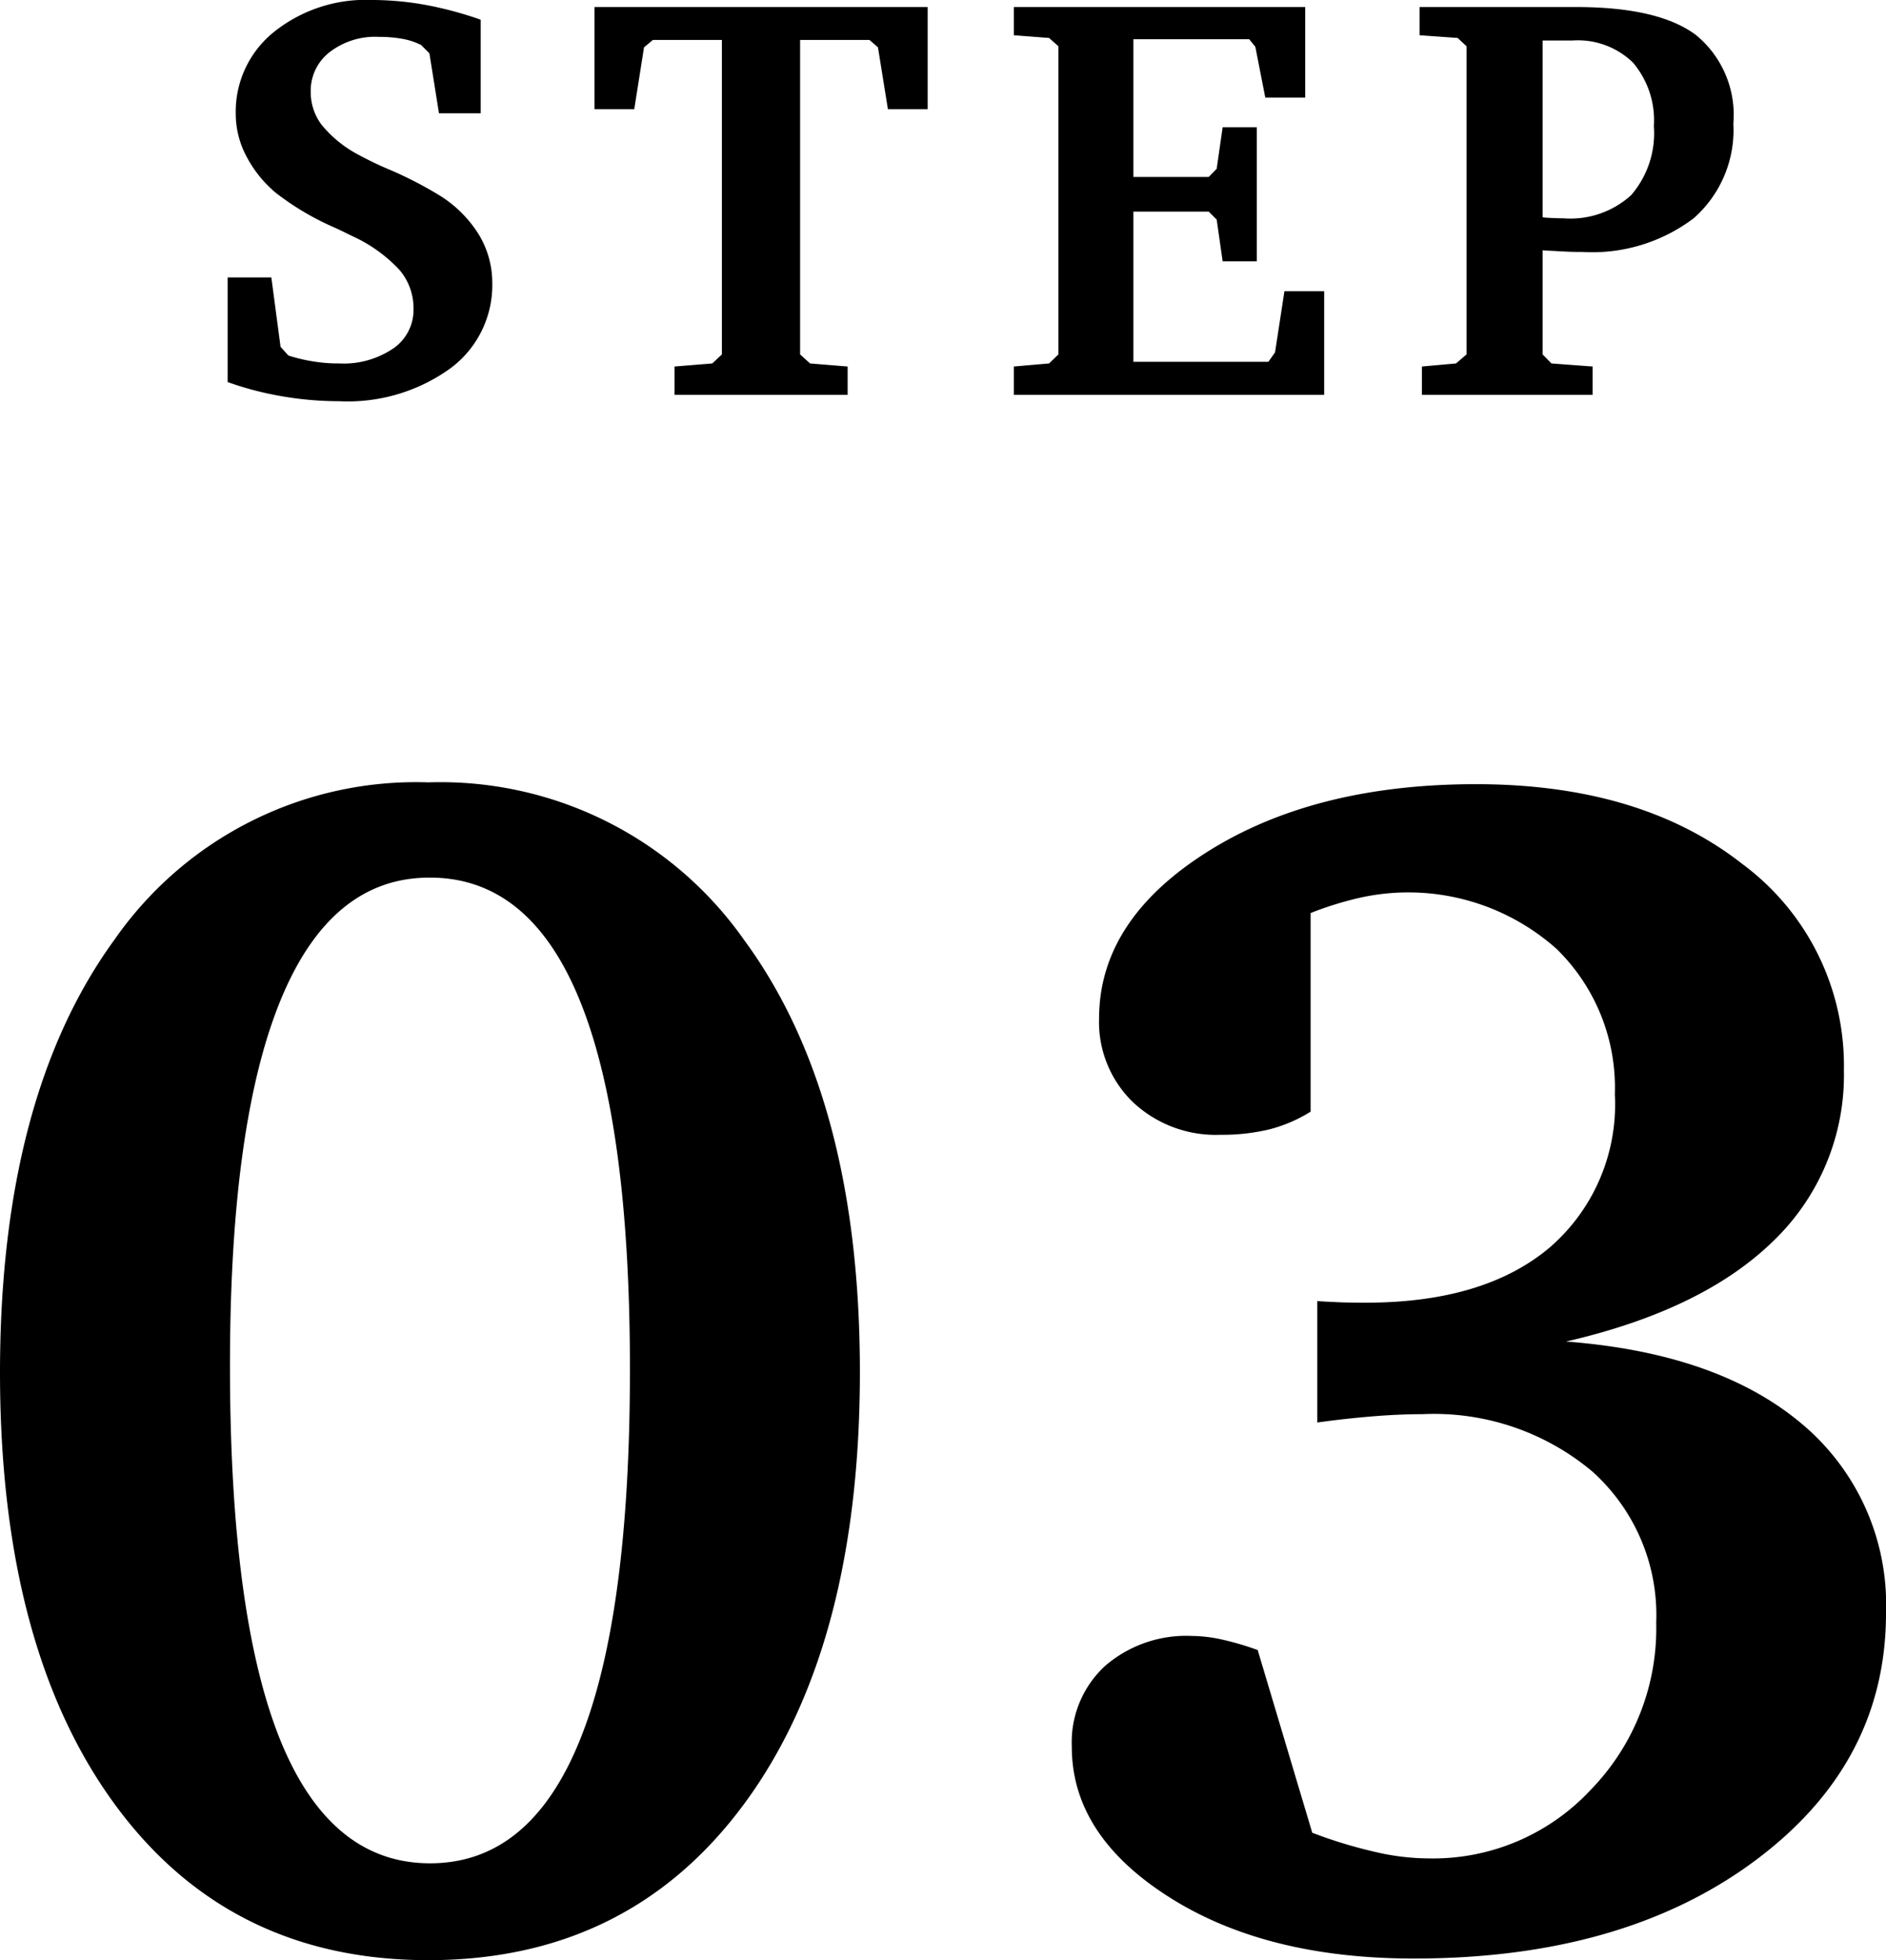
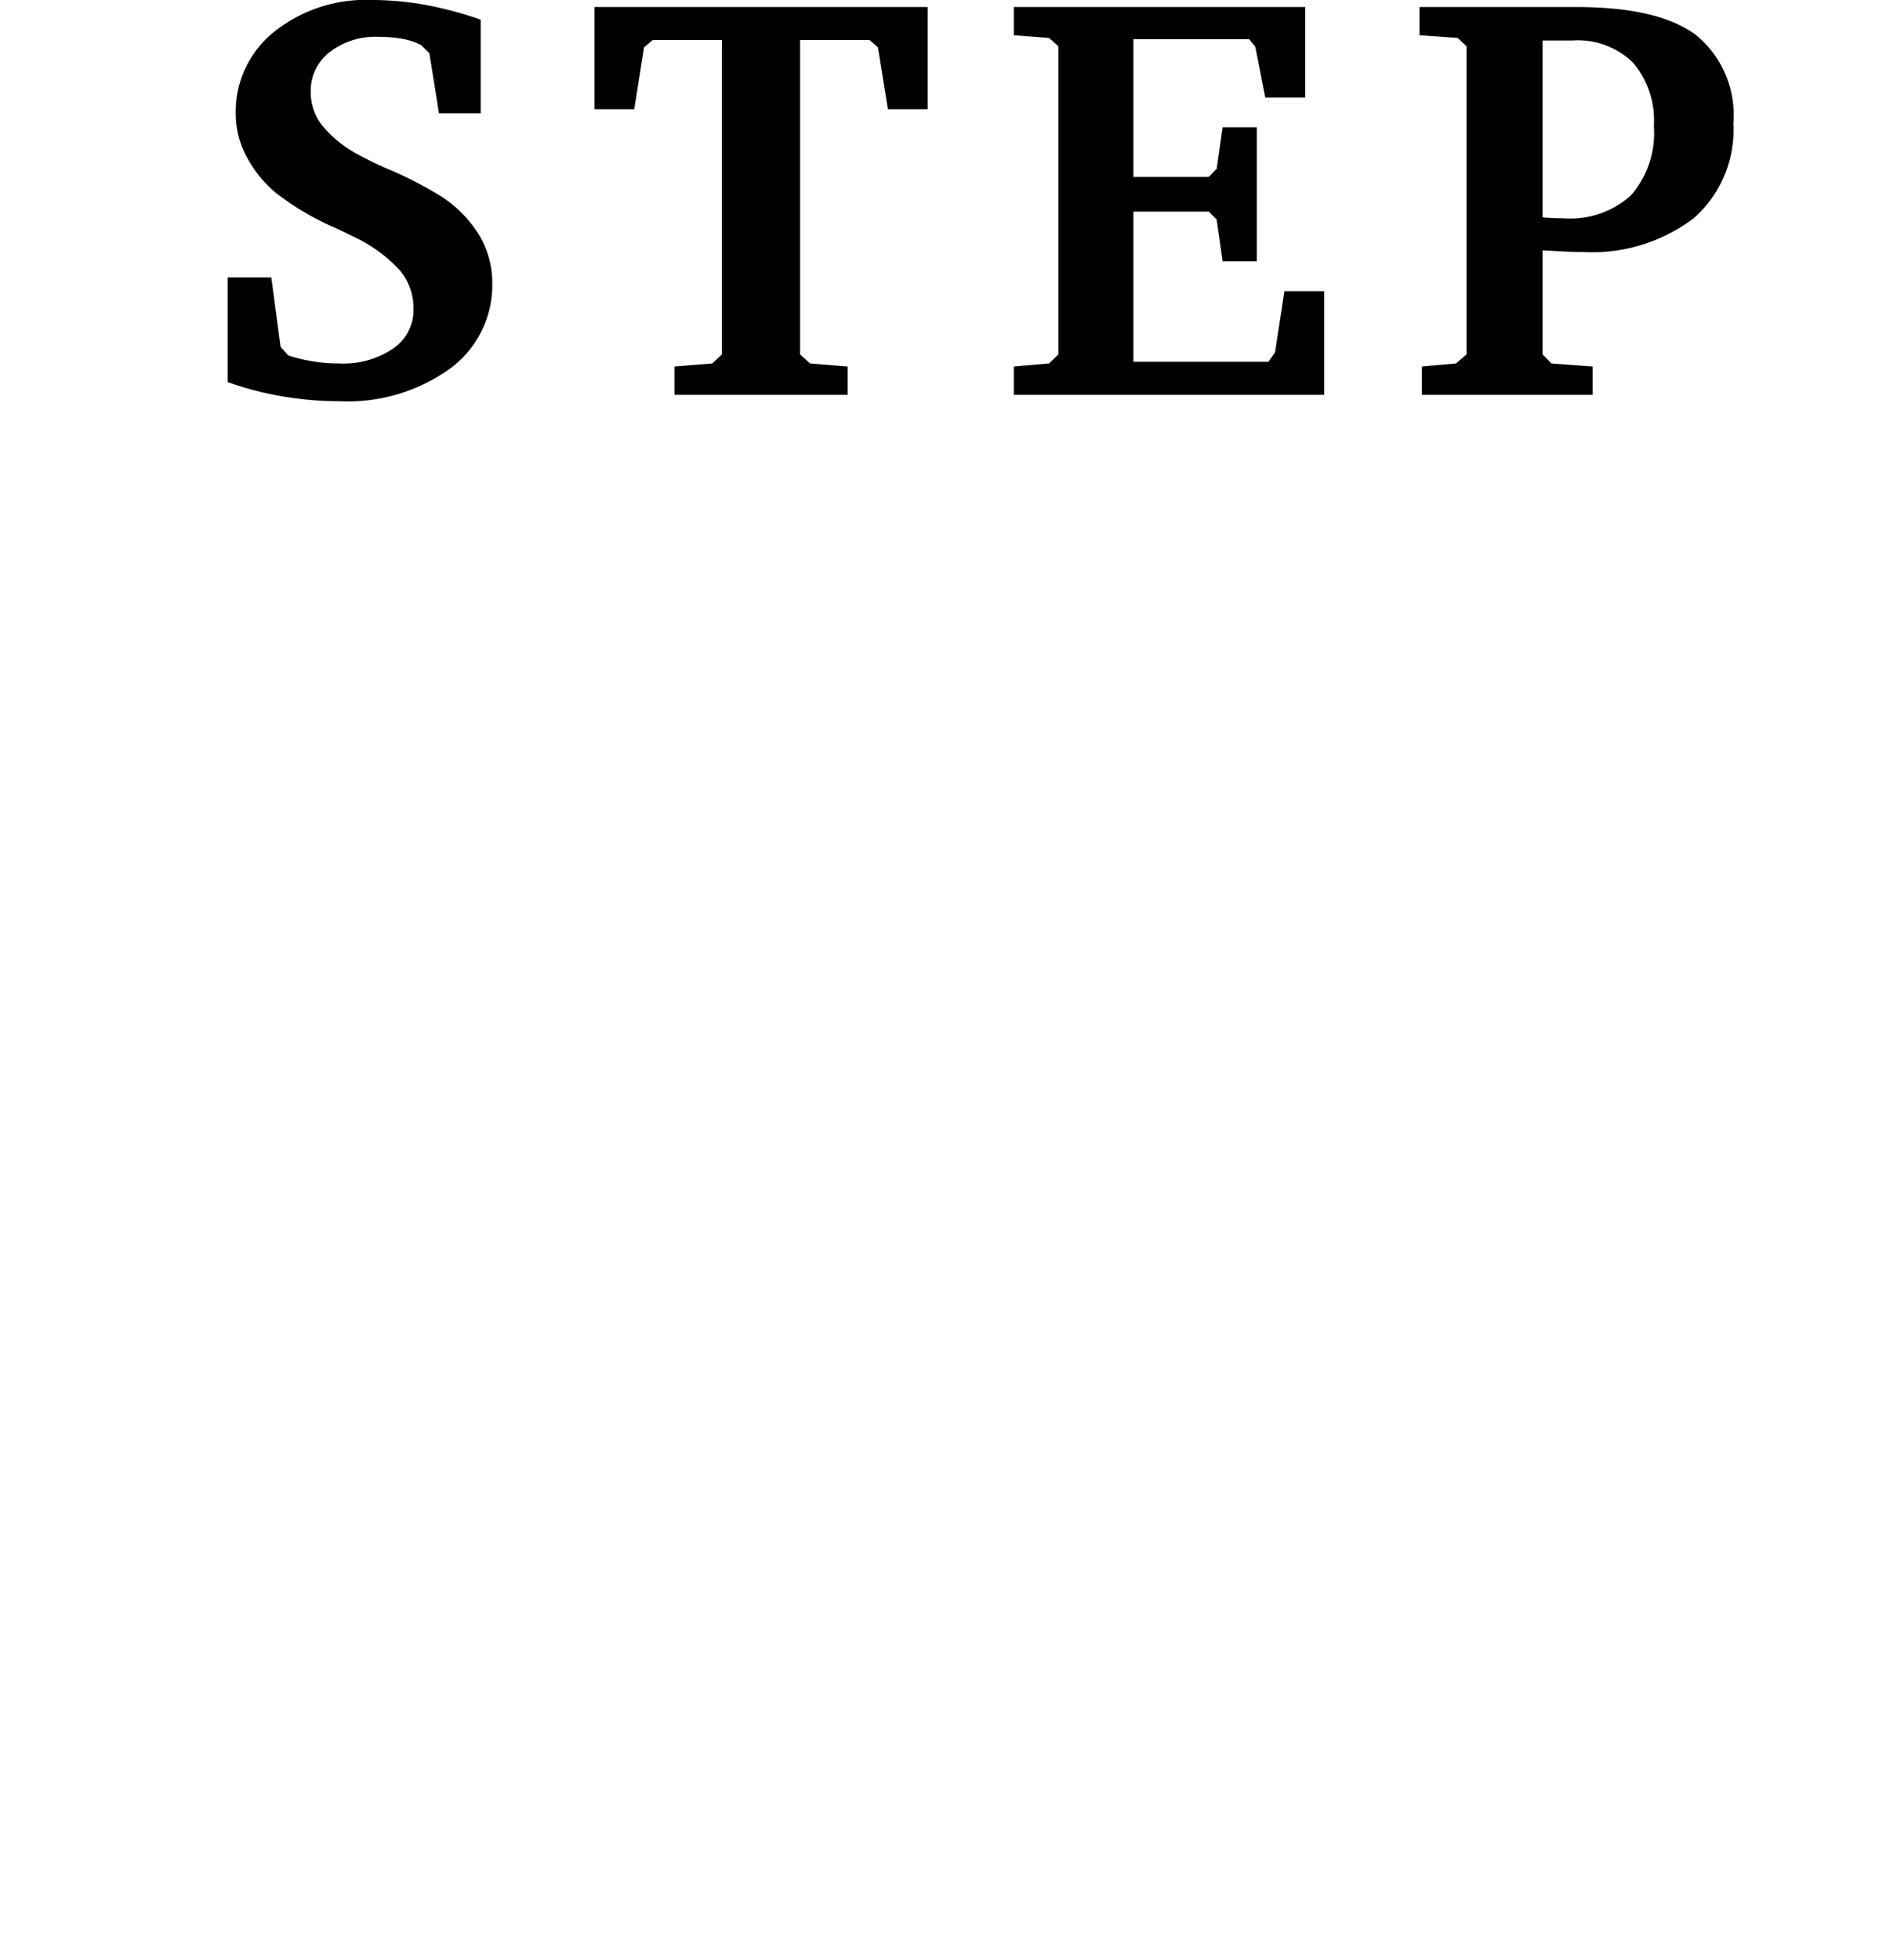
<svg xmlns="http://www.w3.org/2000/svg" id="グループ_3" data-name="グループ 3" width="104.4" height="108.47" viewBox="0 0 104.4 108.47">
  <defs>
    <style>
      .cls-1 {
        fill-rule: evenodd;
      }
    </style>
  </defs>
  <path id="STEP" class="cls-1" d="M1836.32,4549.62a18.583,18.583,0,0,0,3.14.27,9.717,9.717,0,0,0,6.15-1.81,5.729,5.729,0,0,0,2.33-4.75,5.138,5.138,0,0,0-.75-2.67,6.722,6.722,0,0,0-2.14-2.14,21.993,21.993,0,0,0-2.65-1.38,19.741,19.741,0,0,1-1.91-.91,6.589,6.589,0,0,1-2.01-1.65,3.008,3.008,0,0,1-.59-1.8,2.7,2.7,0,0,1,1.04-2.2,4.129,4.129,0,0,1,2.73-.85,7.285,7.285,0,0,1,1.31.11,3.777,3.777,0,0,1,1.03.34l0.46,0.46,0.53,3.32h2.31v-5.18a20.482,20.482,0,0,0-3.06-.82,16.687,16.687,0,0,0-2.95-.27,8.127,8.127,0,0,0-5.45,1.78,5.66,5.66,0,0,0-2.1,4.53,5.014,5.014,0,0,0,.58,2.32,6.636,6.636,0,0,0,1.65,2.05,15.21,15.21,0,0,0,3.28,1.93c0.41,0.19.71,0.34,0.91,0.44a8.208,8.208,0,0,1,2.63,1.87,3.256,3.256,0,0,1,.79,2.16,2.586,2.586,0,0,1-1.12,2.2,4.9,4.9,0,0,1-3,.83,8.411,8.411,0,0,1-1.42-.11,9.02,9.02,0,0,1-1.39-.33l-0.43-.48-0.51-3.84h-2.42v5.79A17.73,17.73,0,0,0,1836.32,4549.62Zm17.28-15.89h2.2l0.54-3.42,0.49-.41h3.82v17.4l-0.53.5-2.09.17v1.57h9.58v-1.57l-2.08-.17-0.55-.5v-17.4h3.84l0.47,0.41,0.55,3.42h2.2v-5.65H1853.6v5.65Zm40.39,15.81v-5.74h-2.2l-0.52,3.39-0.37.52h-7.47v-8.31h4.17l0.44,0.44,0.33,2.31h1.89v-7.42h-1.89l-0.33,2.3-0.44.45h-4.17v-7.62h6.41l0.34,0.42,0.55,2.81h2.21v-5.01h-16.13v1.56l1.95,0.15,0.52,0.46v17.05l-0.52.5-1.95.17v1.57h17.18Zm12.09-19.61h1.67a4.38,4.38,0,0,1,3.33,1.22,4.93,4.93,0,0,1,1.16,3.52,5.236,5.236,0,0,1-1.26,3.82,5,5,0,0,1-3.74,1.28c-0.22,0-.57-0.01-1.05-0.04a0.892,0.892,0,0,0-.11-0.02v-9.78Zm2.77,19.61v-1.57l-2.28-.17-0.49-.5v-5.76c0.48,0.03.9,0.05,1.27,0.07s0.67,0.02.92,0.02a9.3,9.3,0,0,0,6.17-1.86,6.493,6.493,0,0,0,2.2-5.24,5.708,5.708,0,0,0-2.08-4.91q-2.07-1.545-6.65-1.54h-8.64v1.56l2.11,0.15,0.49,0.46v17.05l-0.58.5-1.89.17v1.57h9.45Z" transform="translate(-1820.69 -4527.69)" />
-   <path id="_03" data-name="03" class="cls-1" d="M1852.79,4583.06q2.775,6.825,2.77,20.46t-2.77,20.45q-2.76,6.825-8.3,6.82t-8.31-6.88q-2.76-6.9-2.76-20.66,0-13.365,2.79-20.19t8.28-6.81Q1850.025,4576.25,1852.79,4583.06Zm-25.76-3.38q-6.33,8.685-6.34,23.93,0,15.2,6.32,23.87t17.39,8.67q11.115,0,17.5-8.67t6.39-23.87q0-15.2-6.41-23.91a20.544,20.544,0,0,0-17.48-8.72A20.331,20.331,0,0,0,1827.03,4579.68Zm91.82,16.68a12.72,12.72,0,0,0,3.91-9.45,13.876,13.876,0,0,0-5.63-11.42q-5.625-4.41-14.74-4.41-8.97,0-14.91,3.77t-5.95,9.18a6.163,6.163,0,0,0,1.87,4.64,6.684,6.684,0,0,0,4.85,1.81,11.18,11.18,0,0,0,2.71-.3,8.148,8.148,0,0,0,2.28-.98v-10.99a18.933,18.933,0,0,1,2.7-.84,12.329,12.329,0,0,1,10.92,2.83,10.72,10.72,0,0,1,3.22,8.04,10.459,10.459,0,0,1-3.61,8.48q-3.615,3.045-10.16,3.05c-0.7,0-1.25-.01-1.63-0.03s-0.74-.03-1.07-0.06v6.72c1.07-.15,2.09-0.26,3.06-0.34s1.9-.12,2.75-0.12a13.633,13.633,0,0,1,9.4,3.16,10.665,10.665,0,0,1,3.55,8.38,12.8,12.8,0,0,1-3.64,9.26,11.922,11.922,0,0,1-8.94,3.78,13.172,13.172,0,0,1-3.02-.37,25.861,25.861,0,0,1-3.44-1.05l-3.02-10.11a16.07,16.07,0,0,0-2.06-.6,7.917,7.917,0,0,0-1.6-.18,6.859,6.859,0,0,0-4.8,1.67,5.74,5.74,0,0,0-1.83,4.46c0,3.27,1.79,6.03,5.37,8.31s8.11,3.41,13.57,3.41q11.58,0,18.86-5.4t7.27-13.73a13.035,13.035,0,0,0-4.64-10.44q-4.65-3.93-13.07-4.57Q1914.94,4600.18,1918.85,4596.36Z" transform="translate(-1820.69 -4527.69)" />
</svg>